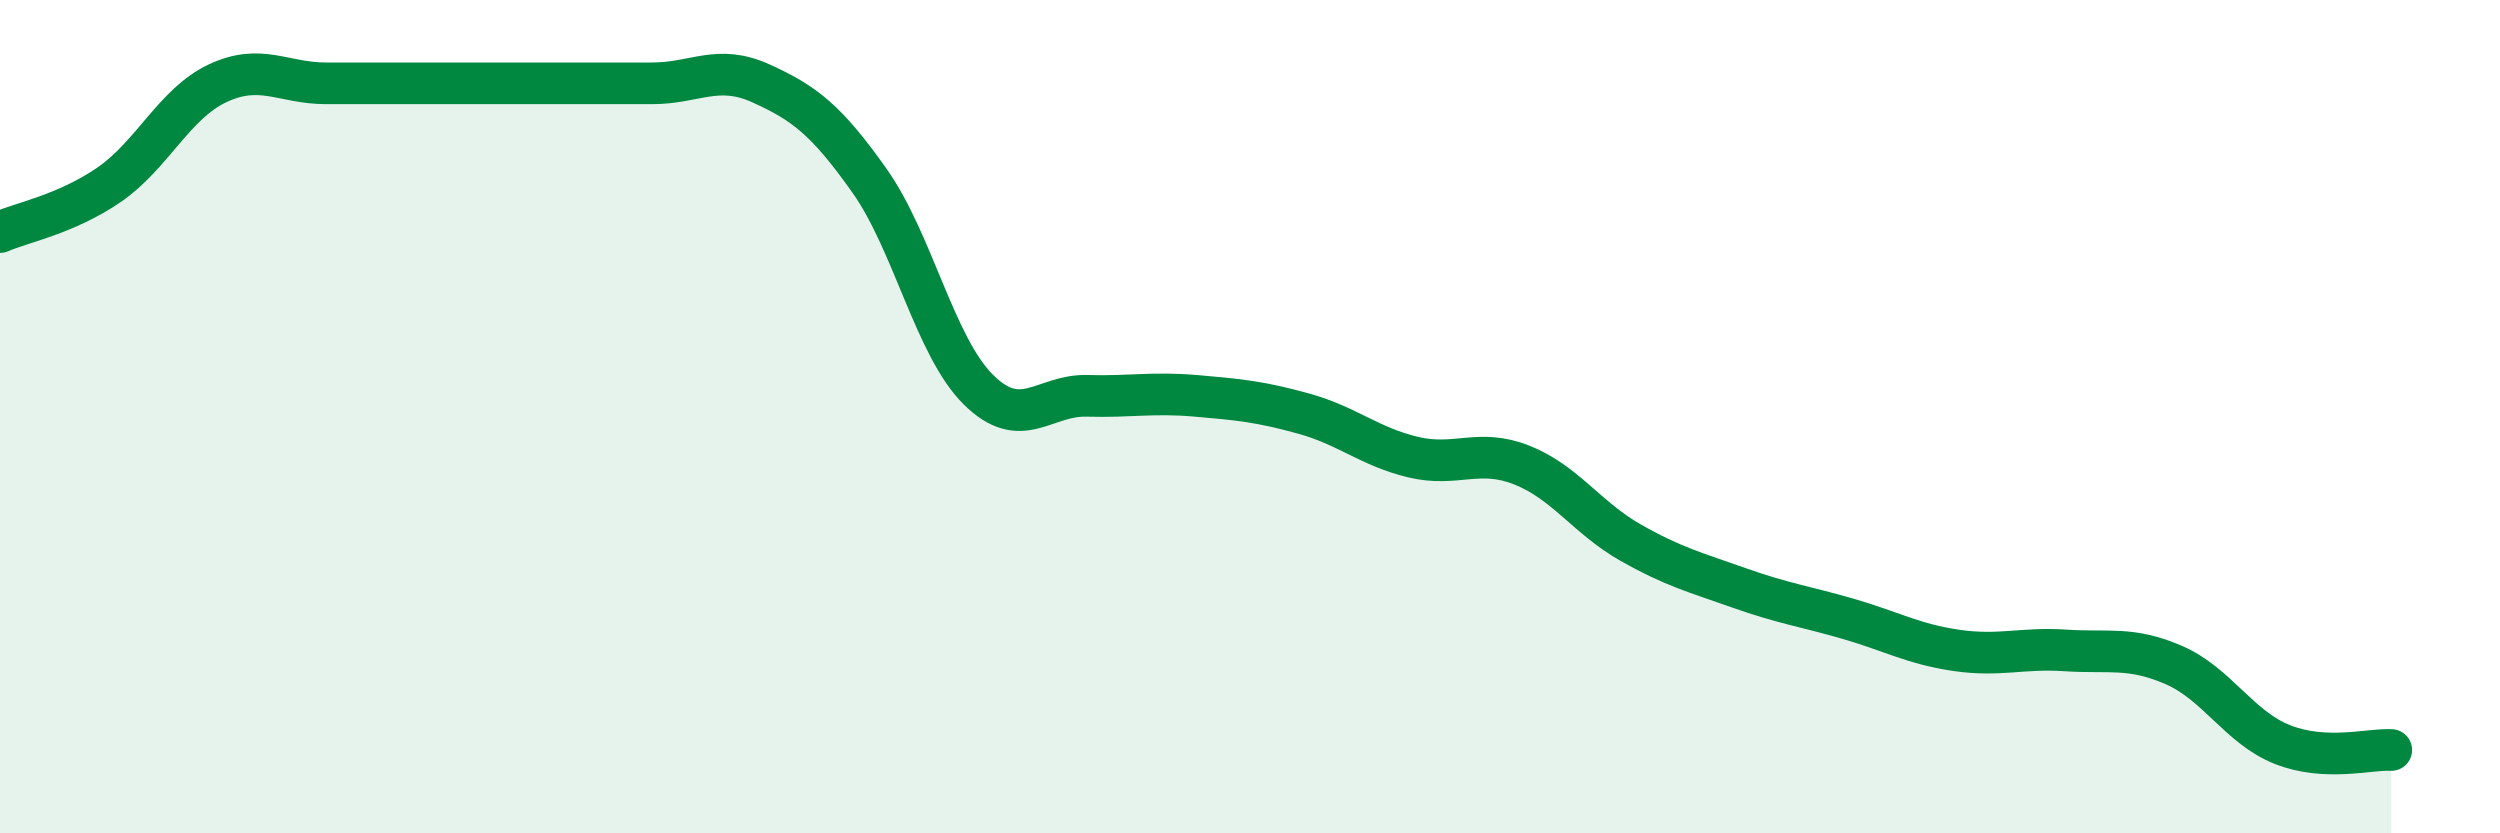
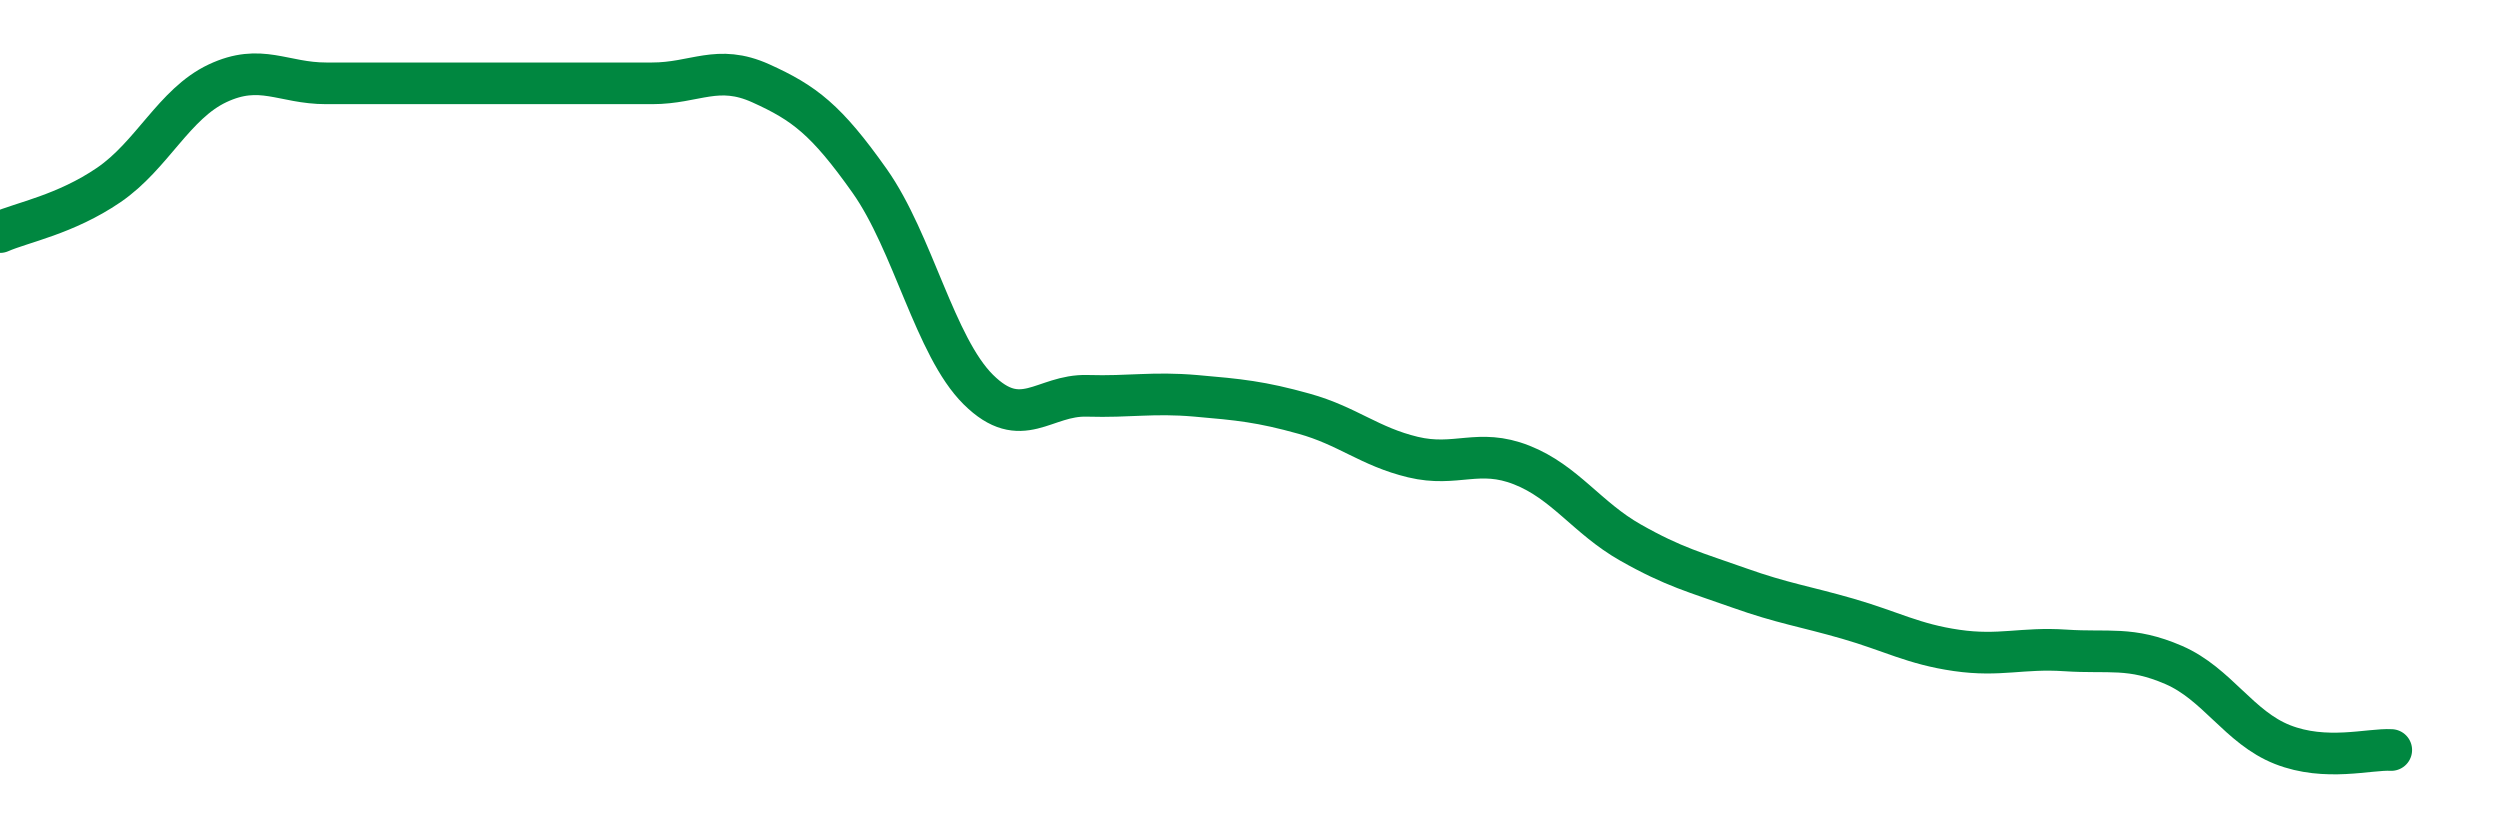
<svg xmlns="http://www.w3.org/2000/svg" width="60" height="20" viewBox="0 0 60 20">
-   <path d="M 0,5.57 C 0.52,5.34 1.57,5.15 2.61,4.44 C 3.65,3.73 4.18,2.49 5.22,2 C 6.26,1.51 6.79,2 7.83,2 C 8.87,2 9.39,2 10.43,2 C 11.47,2 12,2 13.04,2 C 14.08,2 14.61,2 15.65,2 C 16.69,2 17.22,1.53 18.26,2 C 19.3,2.47 19.83,2.87 20.87,4.34 C 21.91,5.81 22.44,8.32 23.48,9.35 C 24.52,10.38 25.05,9.47 26.09,9.5 C 27.13,9.53 27.66,9.41 28.7,9.5 C 29.74,9.59 30.26,9.64 31.3,9.93 C 32.34,10.22 32.87,10.72 33.91,10.97 C 34.95,11.22 35.48,10.75 36.52,11.16 C 37.56,11.57 38.09,12.43 39.13,13.02 C 40.17,13.61 40.7,13.74 41.74,14.11 C 42.78,14.48 43.31,14.55 44.35,14.85 C 45.39,15.15 45.92,15.46 46.96,15.61 C 48,15.76 48.53,15.54 49.57,15.61 C 50.61,15.68 51.13,15.51 52.17,15.96 C 53.21,16.41 53.74,17.46 54.78,17.87 C 55.82,18.28 56.87,17.97 57.39,18L57.39 20L0 20Z" fill="#008740" opacity="0.1" stroke-linecap="round" stroke-linejoin="round" />
  <path d="M 0,5.57 C 0.52,5.34 1.57,5.15 2.61,4.44 C 3.65,3.73 4.18,2.49 5.22,2 C 6.26,1.51 6.79,2 7.83,2 C 8.87,2 9.39,2 10.43,2 C 11.47,2 12,2 13.04,2 C 14.08,2 14.61,2 15.65,2 C 16.69,2 17.22,1.53 18.26,2 C 19.3,2.47 19.83,2.87 20.87,4.34 C 21.91,5.81 22.44,8.32 23.48,9.35 C 24.52,10.38 25.05,9.47 26.09,9.5 C 27.13,9.53 27.66,9.41 28.7,9.5 C 29.74,9.59 30.26,9.64 31.3,9.93 C 32.34,10.22 32.87,10.72 33.91,10.97 C 34.95,11.22 35.48,10.75 36.52,11.16 C 37.56,11.57 38.09,12.43 39.13,13.02 C 40.17,13.61 40.7,13.74 41.74,14.11 C 42.78,14.48 43.31,14.55 44.35,14.85 C 45.39,15.15 45.92,15.46 46.96,15.61 C 48,15.76 48.53,15.54 49.57,15.61 C 50.61,15.68 51.13,15.51 52.17,15.96 C 53.21,16.41 53.74,17.46 54.78,17.87 C 55.82,18.28 56.87,17.97 57.39,18" stroke="#008740" stroke-width="1" fill="none" stroke-linecap="round" stroke-linejoin="round" />
</svg>